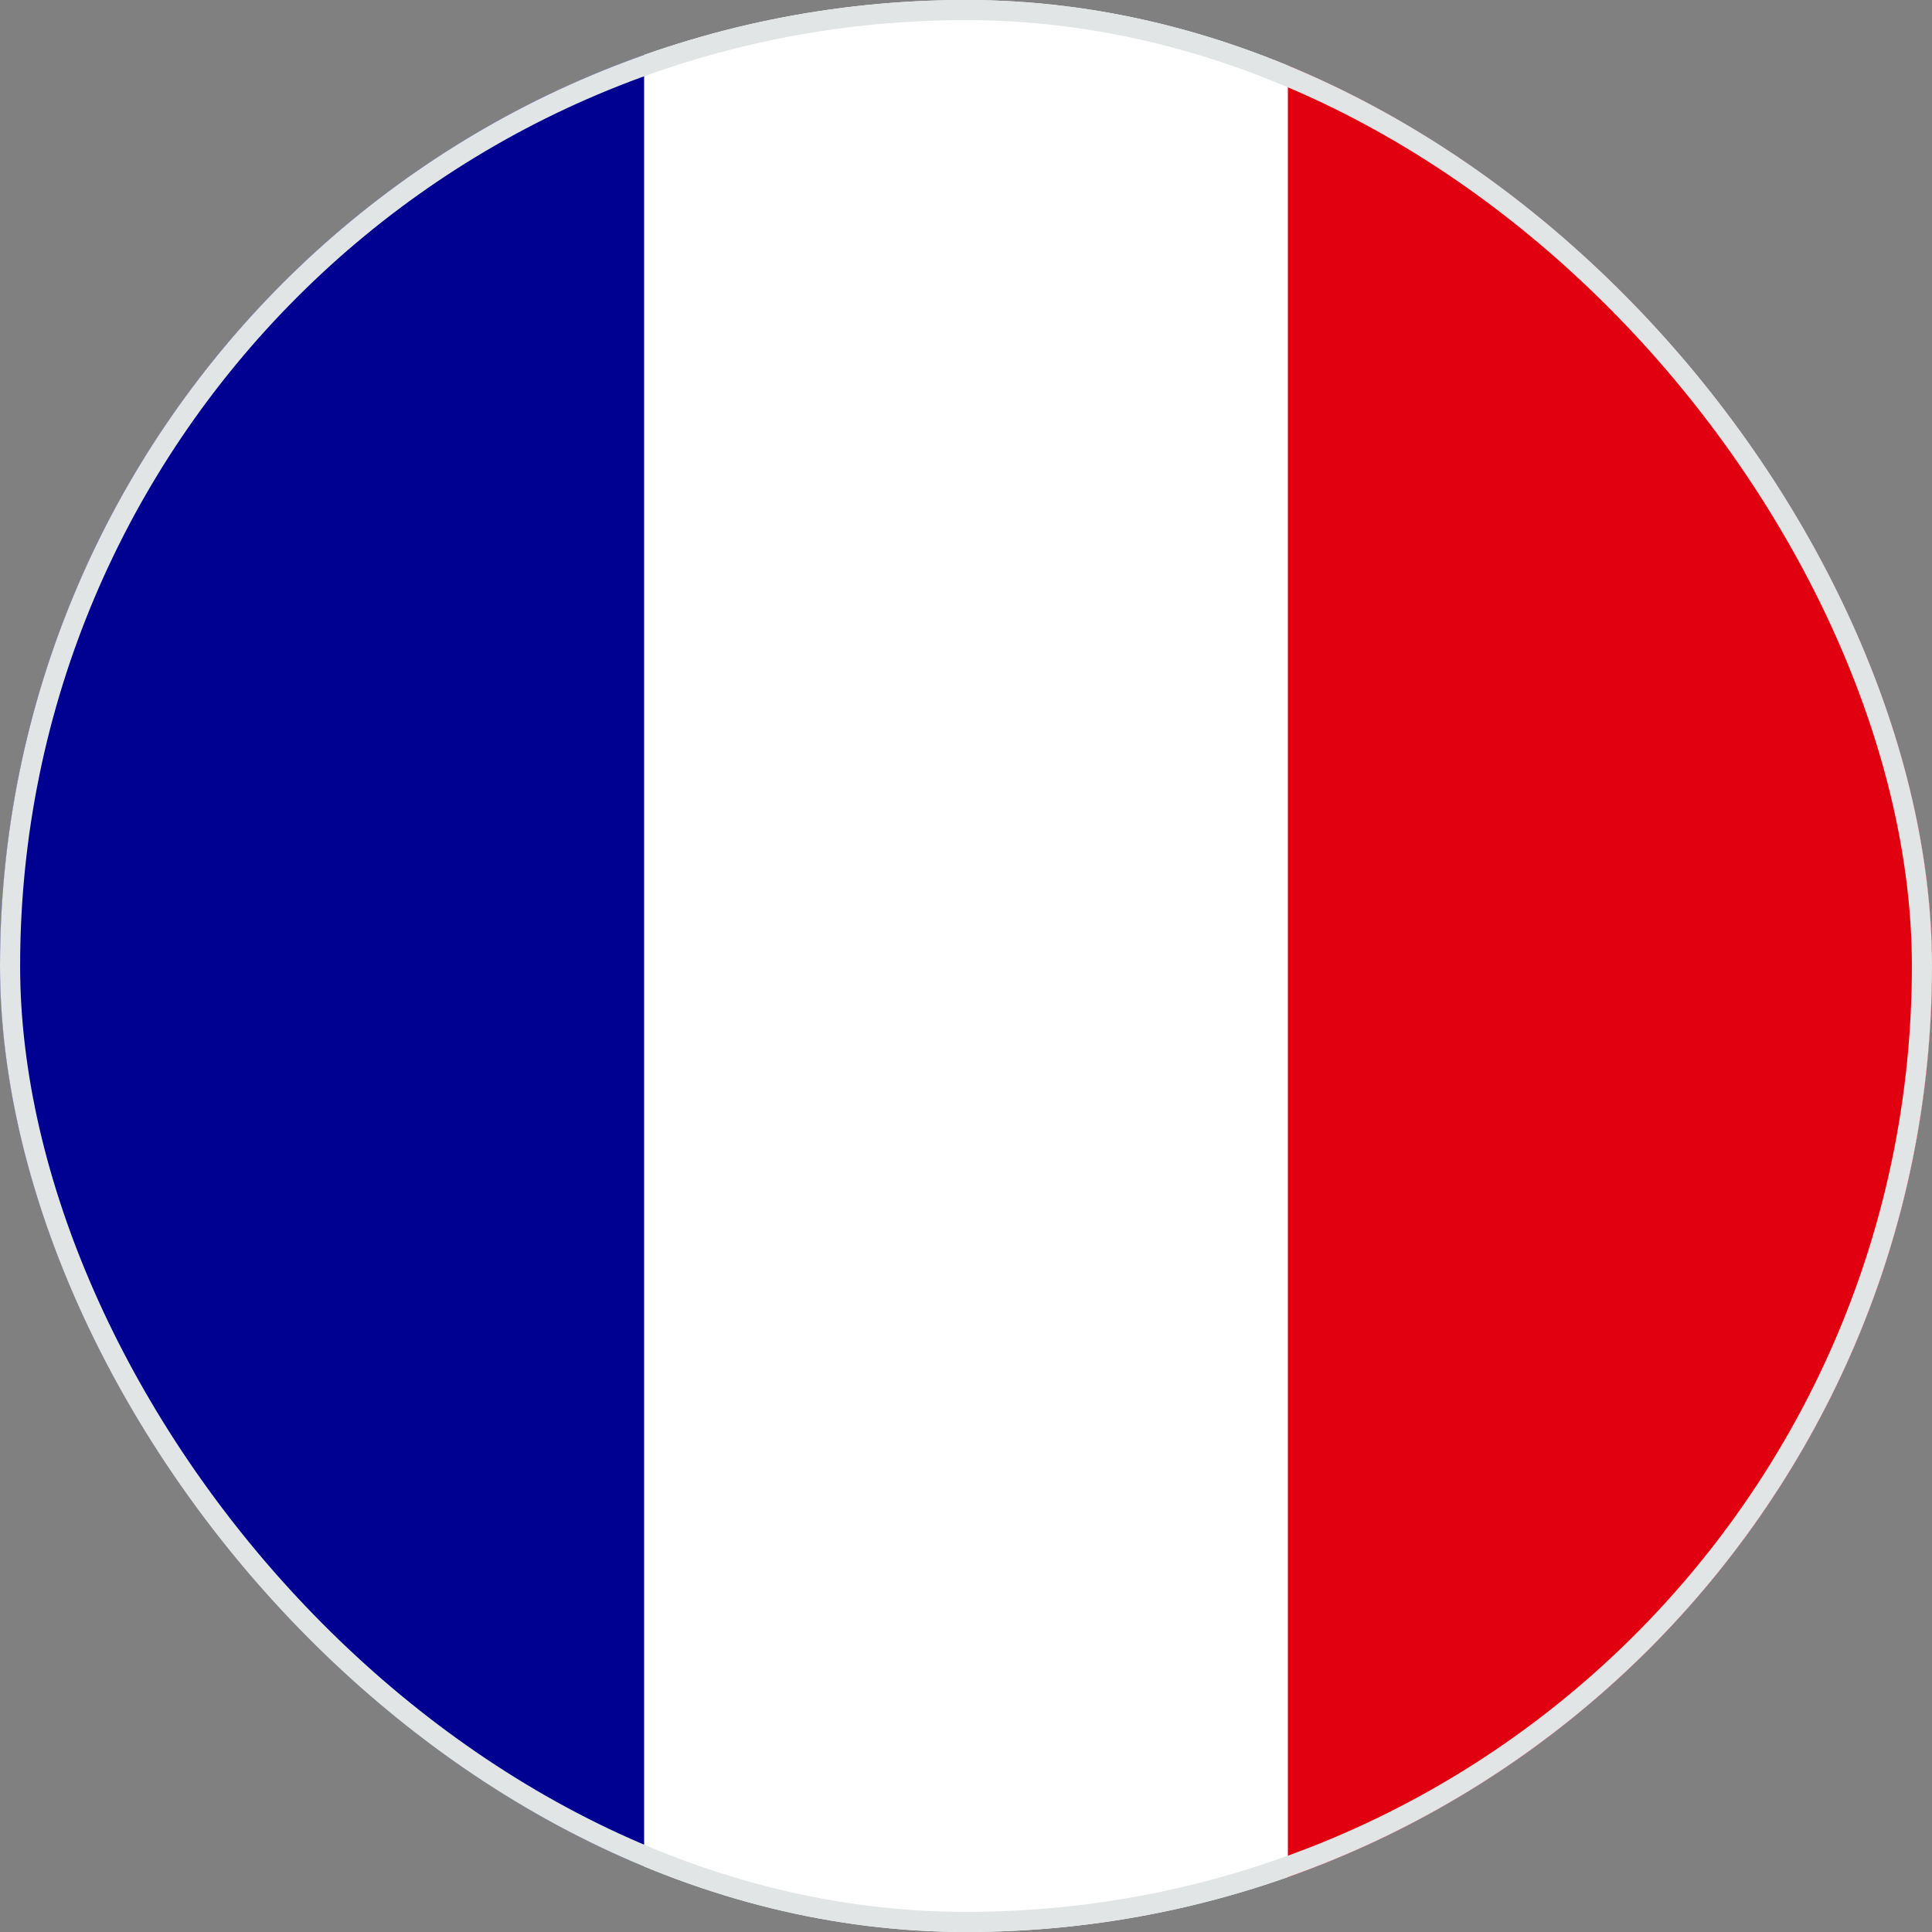
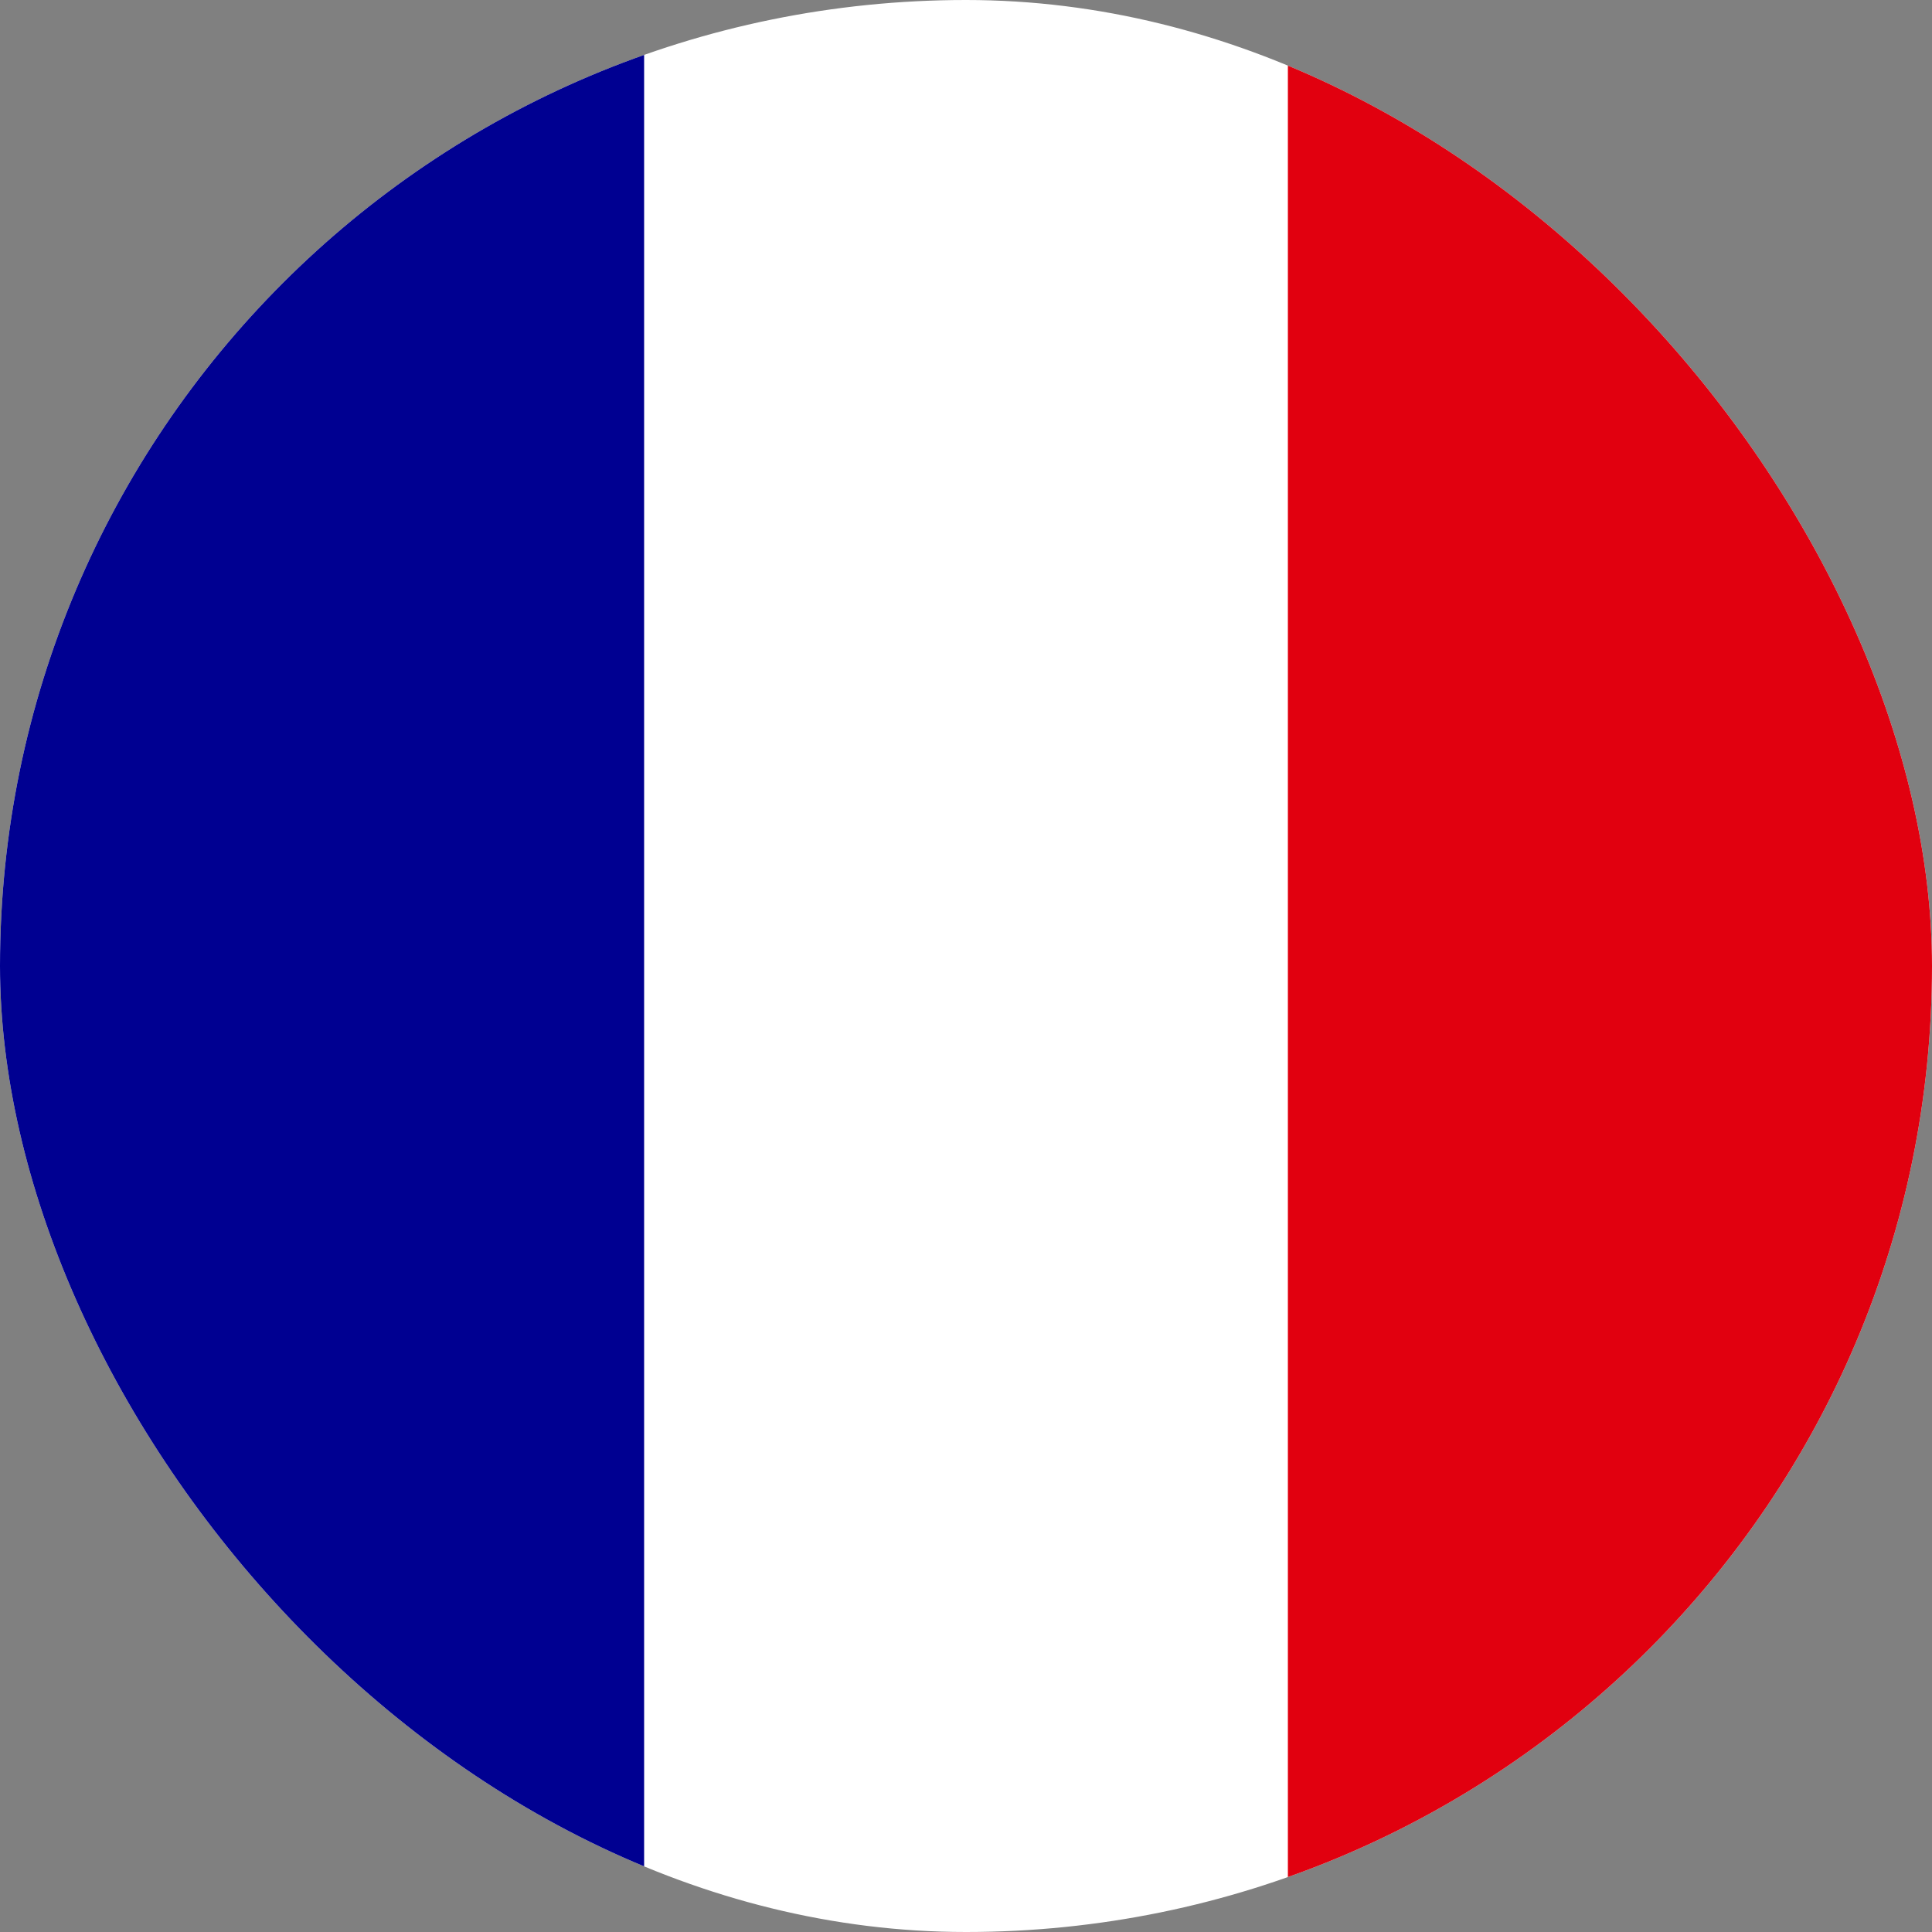
<svg xmlns="http://www.w3.org/2000/svg" fill="none" viewBox="0 0 48 48" height="48" width="48">
  <rect x="0" y="0" width="48" height="48" fill="#808080" stroke="none" />
  <g clip-path="url(#clip0_2133_1352)">
    <g clip-path="url(#clip1_2133_1352)">
      <path fill="white" d="M0 0H48V48H0V0Z" />
      <path fill="#000091" d="M0 0H16.003V48H0V0Z" />
      <path fill="#E1000F" d="M31.997 0H48V48H31.997V0Z" />
    </g>
  </g>
-   <rect stroke-width="0.5" stroke="#E2E5E6" rx="23.75" height="47.5" width="47.5" y="0.25" x="0.25" />
  <defs>
    <clipPath id="clip0_2133_1352">
      <rect fill="white" rx="24" height="48" width="48" />
    </clipPath>
    <clipPath id="clip1_2133_1352">
      <rect fill="white" height="48" width="48" />
    </clipPath>
  </defs>
</svg>